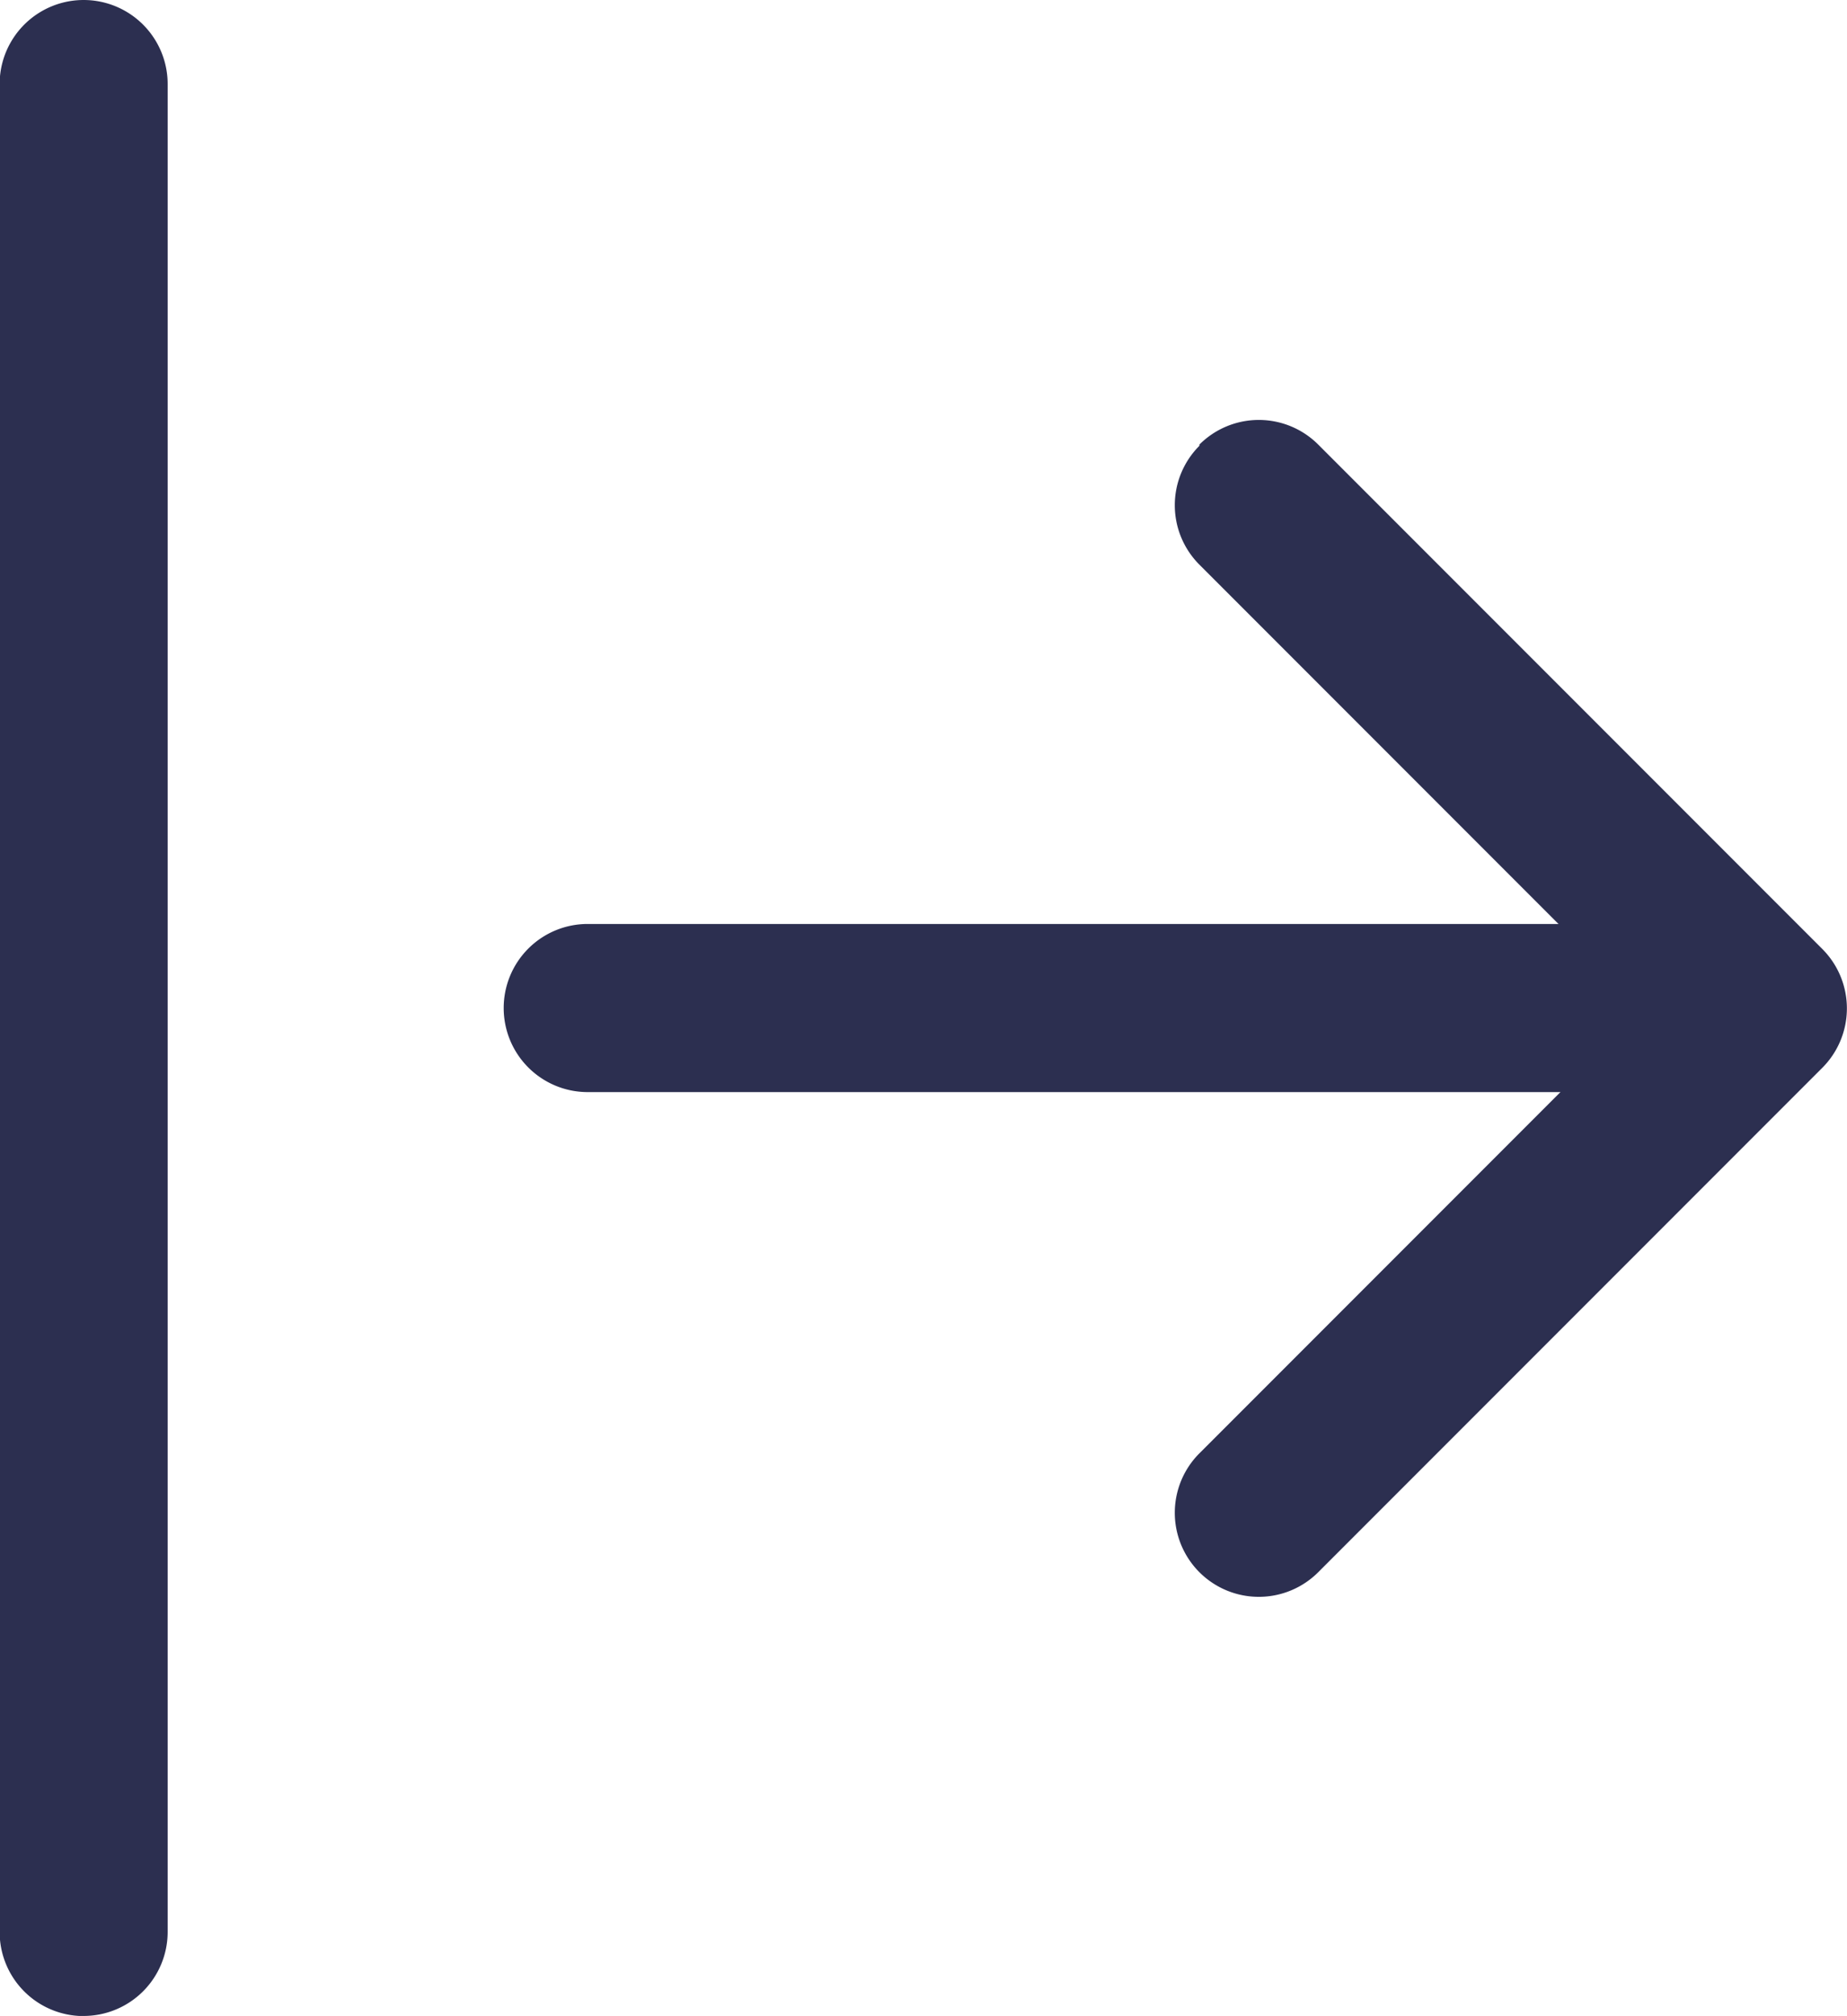
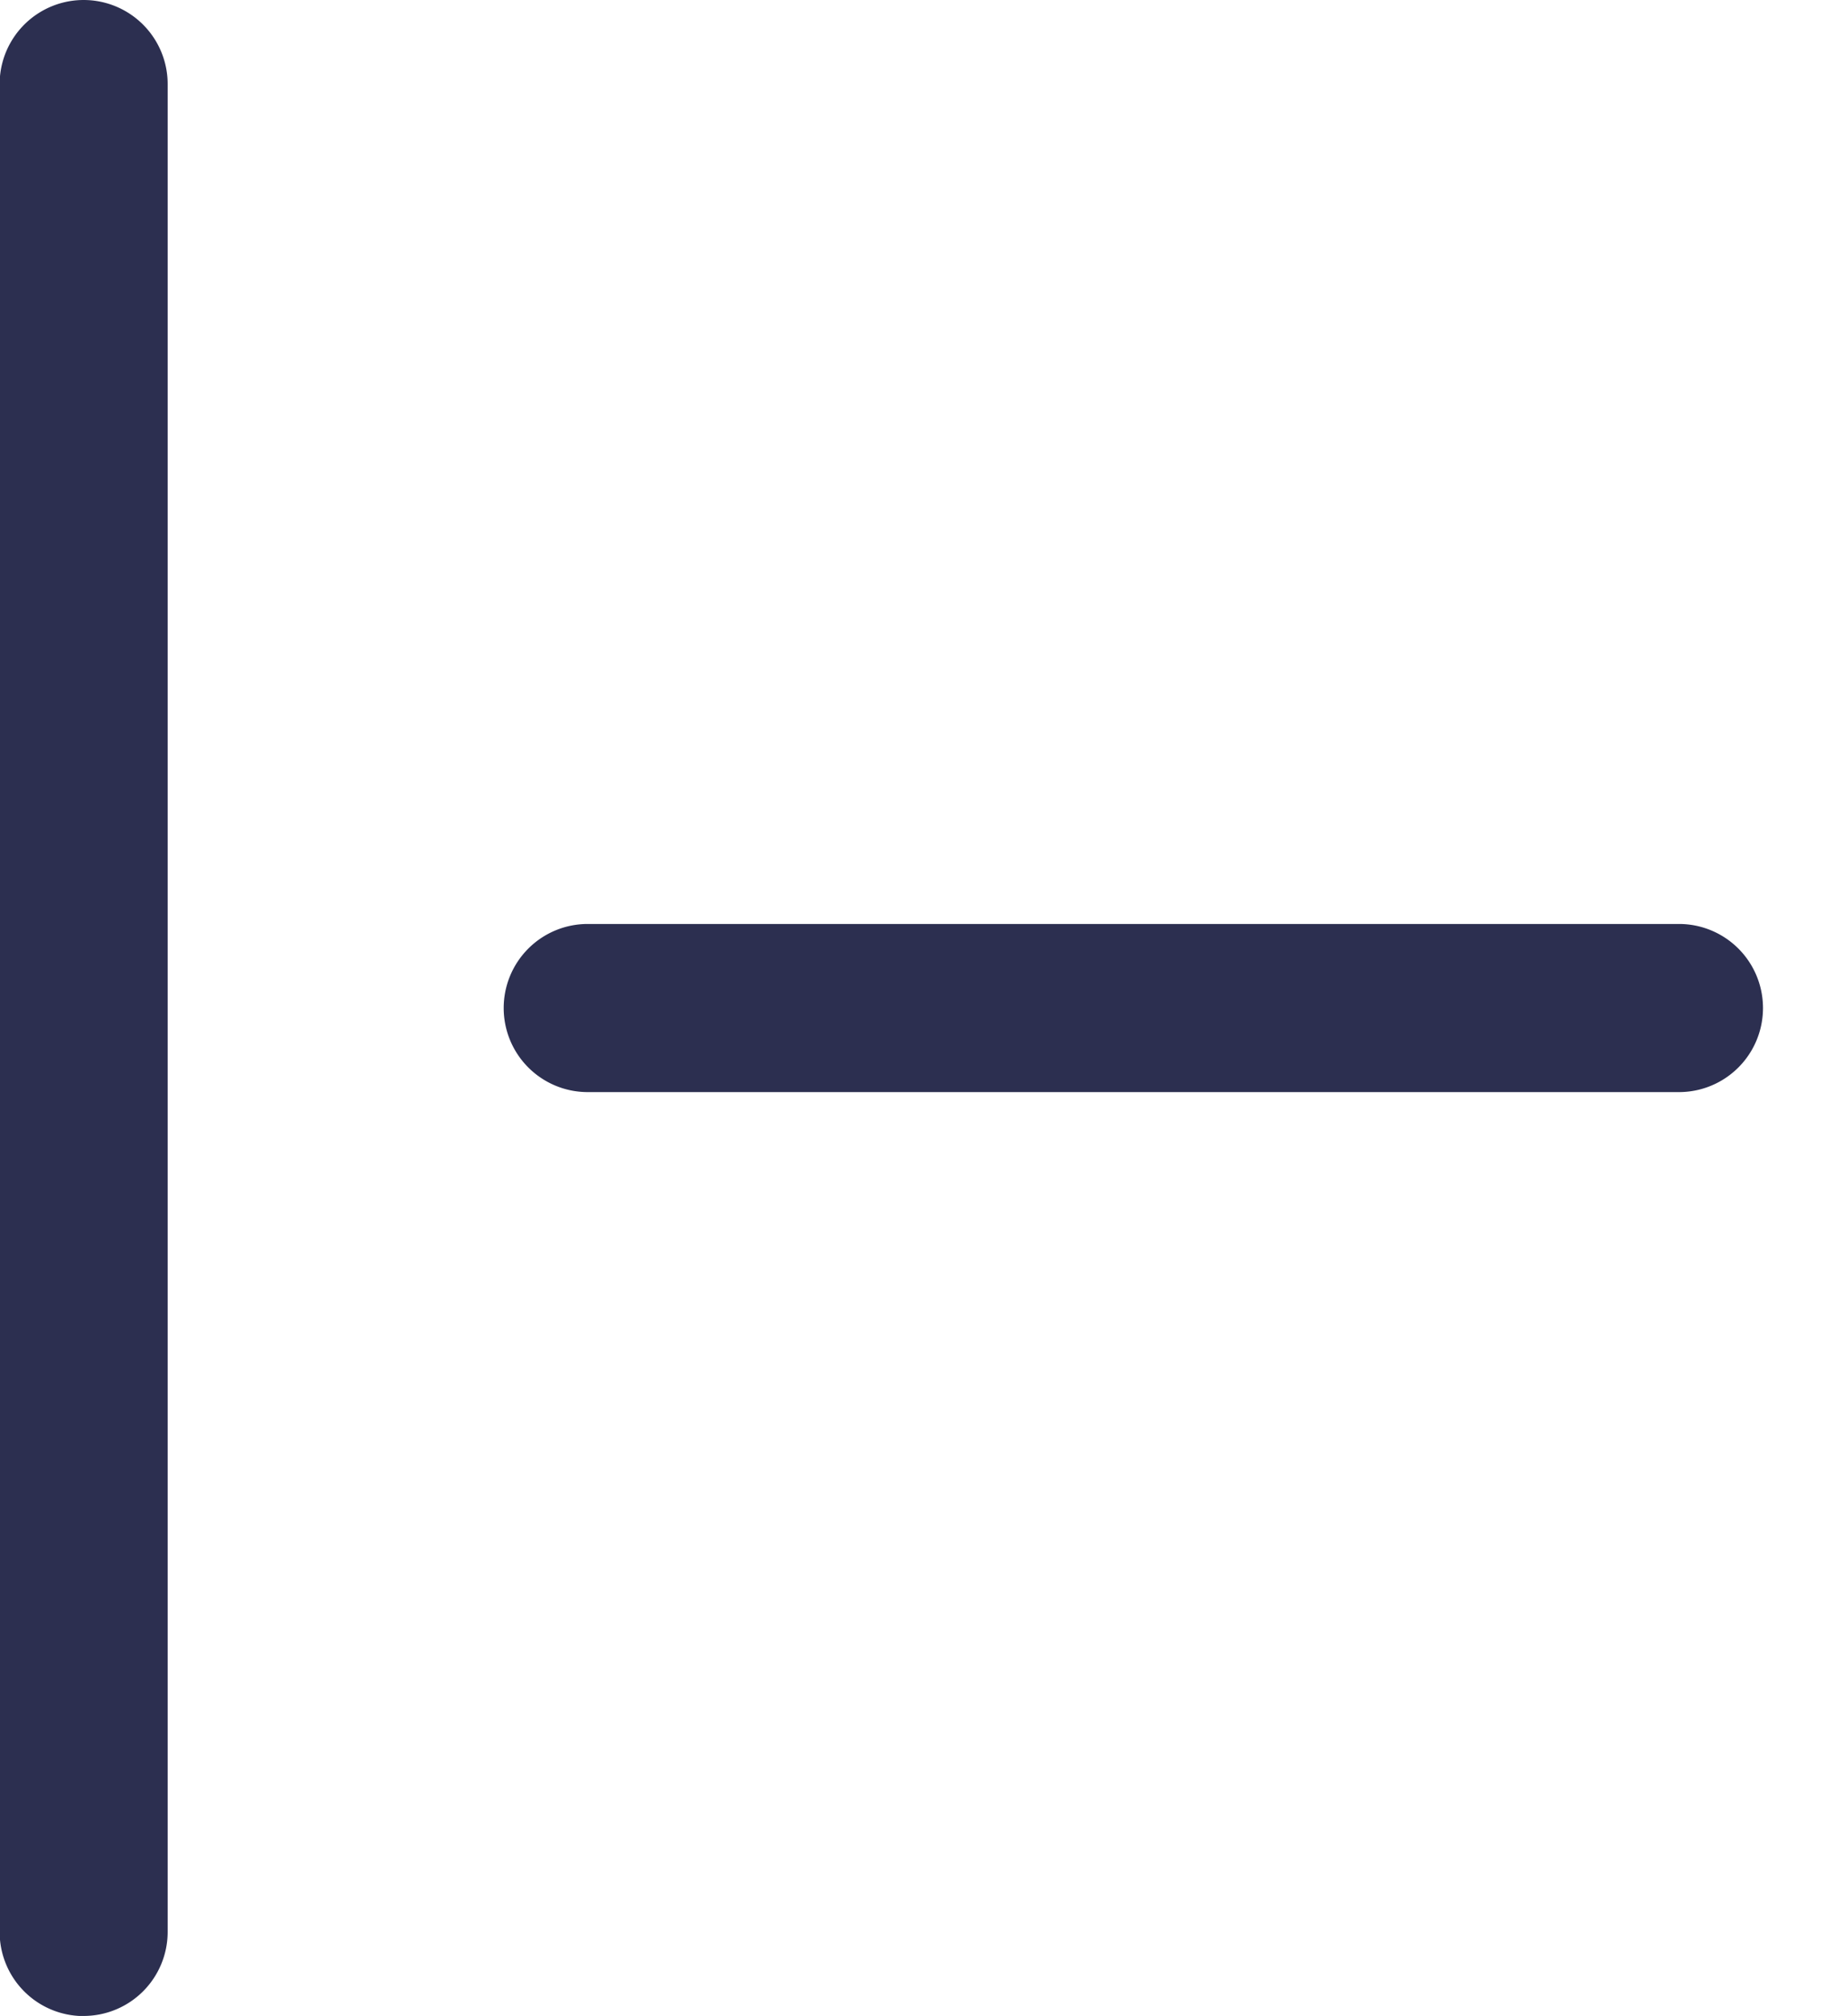
<svg xmlns="http://www.w3.org/2000/svg" width="15.39" height="16.787" viewBox="0 0 15.39 16.787">
  <g id="arrow-bar-right" transform="translate(-6.75 -4.5)">
-     <path id="Path_261" data-name="Path 261" d="M22.7,10.329a.7.7,0,0,1,.99,0l4.2,4.2a.7.7,0,0,1,0,.99l-4.2,4.2a.7.7,0,0,1-.99-.99l3.7-3.7-3.7-3.7a.7.7,0,0,1,0-.99Z" transform="translate(-5.956 -2.127)" fill="#2c2f50" fill-rule="evenodd" />
    <path id="Path_262" data-name="Path 262" d="M10.947,12.894a.7.7,0,0,1,.7-.7H20.74a.7.7,0,1,1,0,1.4H11.646A.7.7,0,0,1,10.947,12.894Zm-3.5,8.394a.7.7,0,0,1-.7-.7V5.2a.7.7,0,0,1,1.4,0V20.588A.7.7,0,0,1,7.449,21.287Z" transform="translate(0)" fill="#2c2f50" fill-rule="evenodd" />
  </g>
</svg>